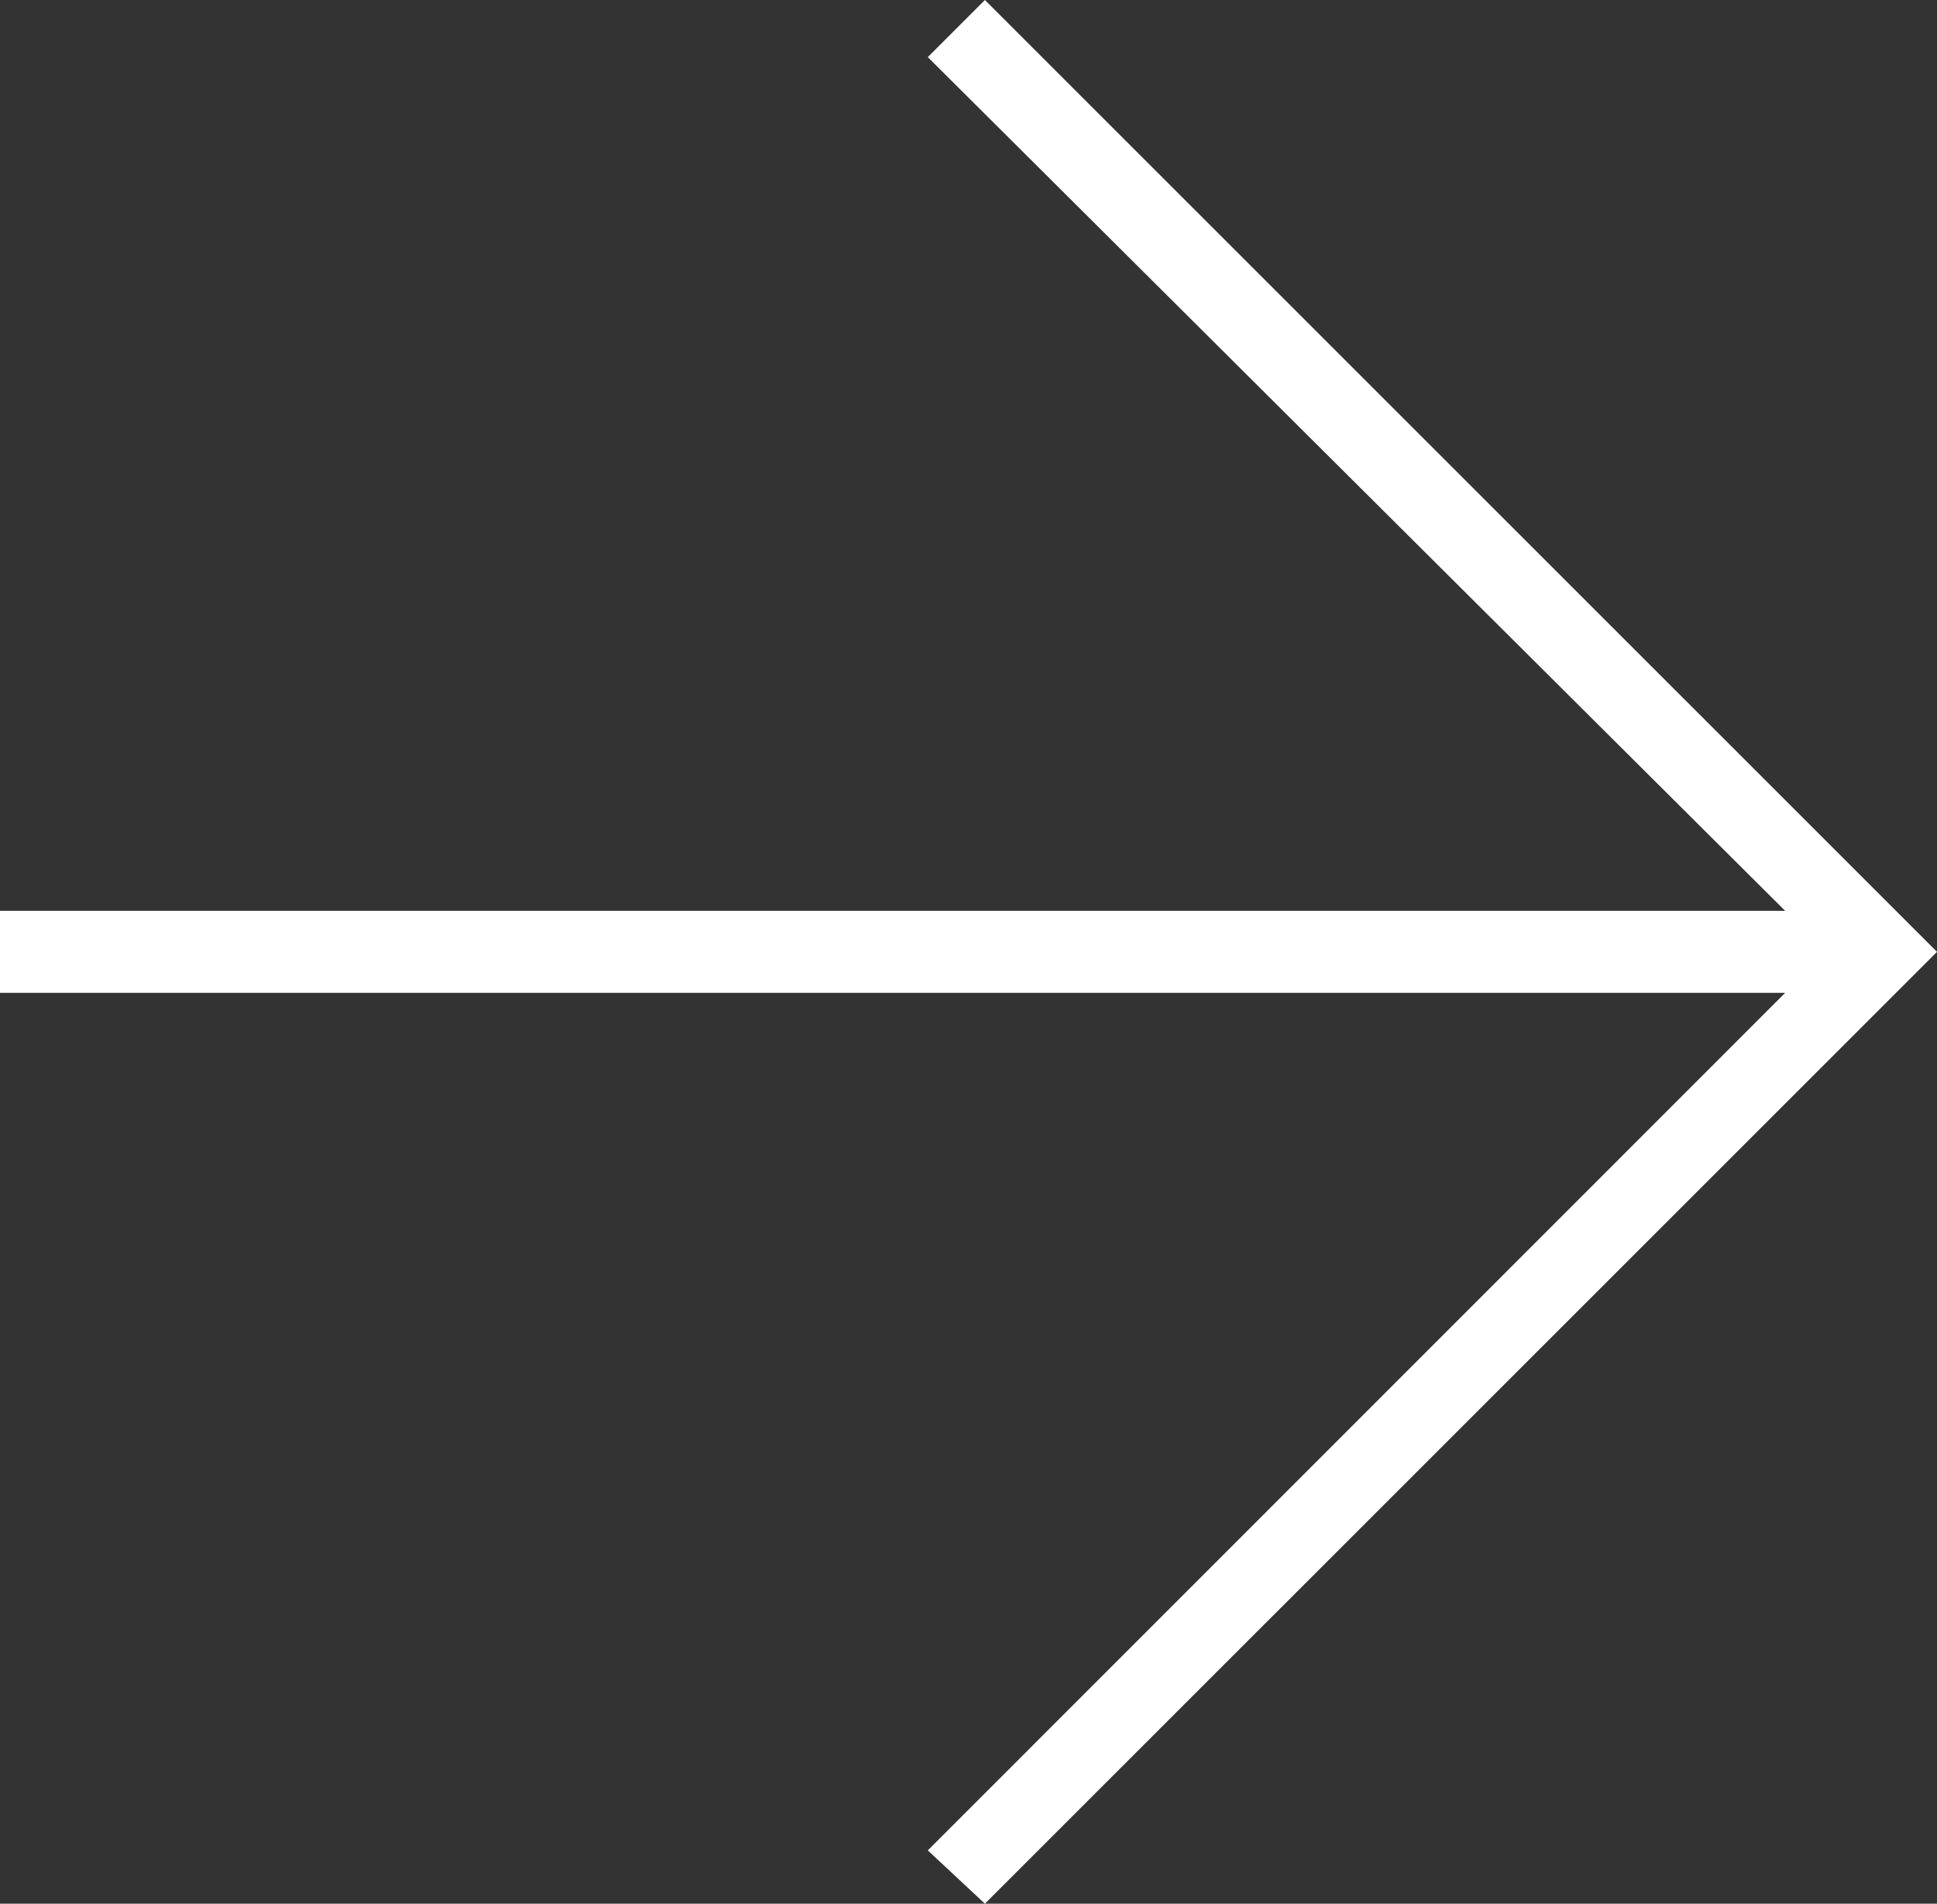
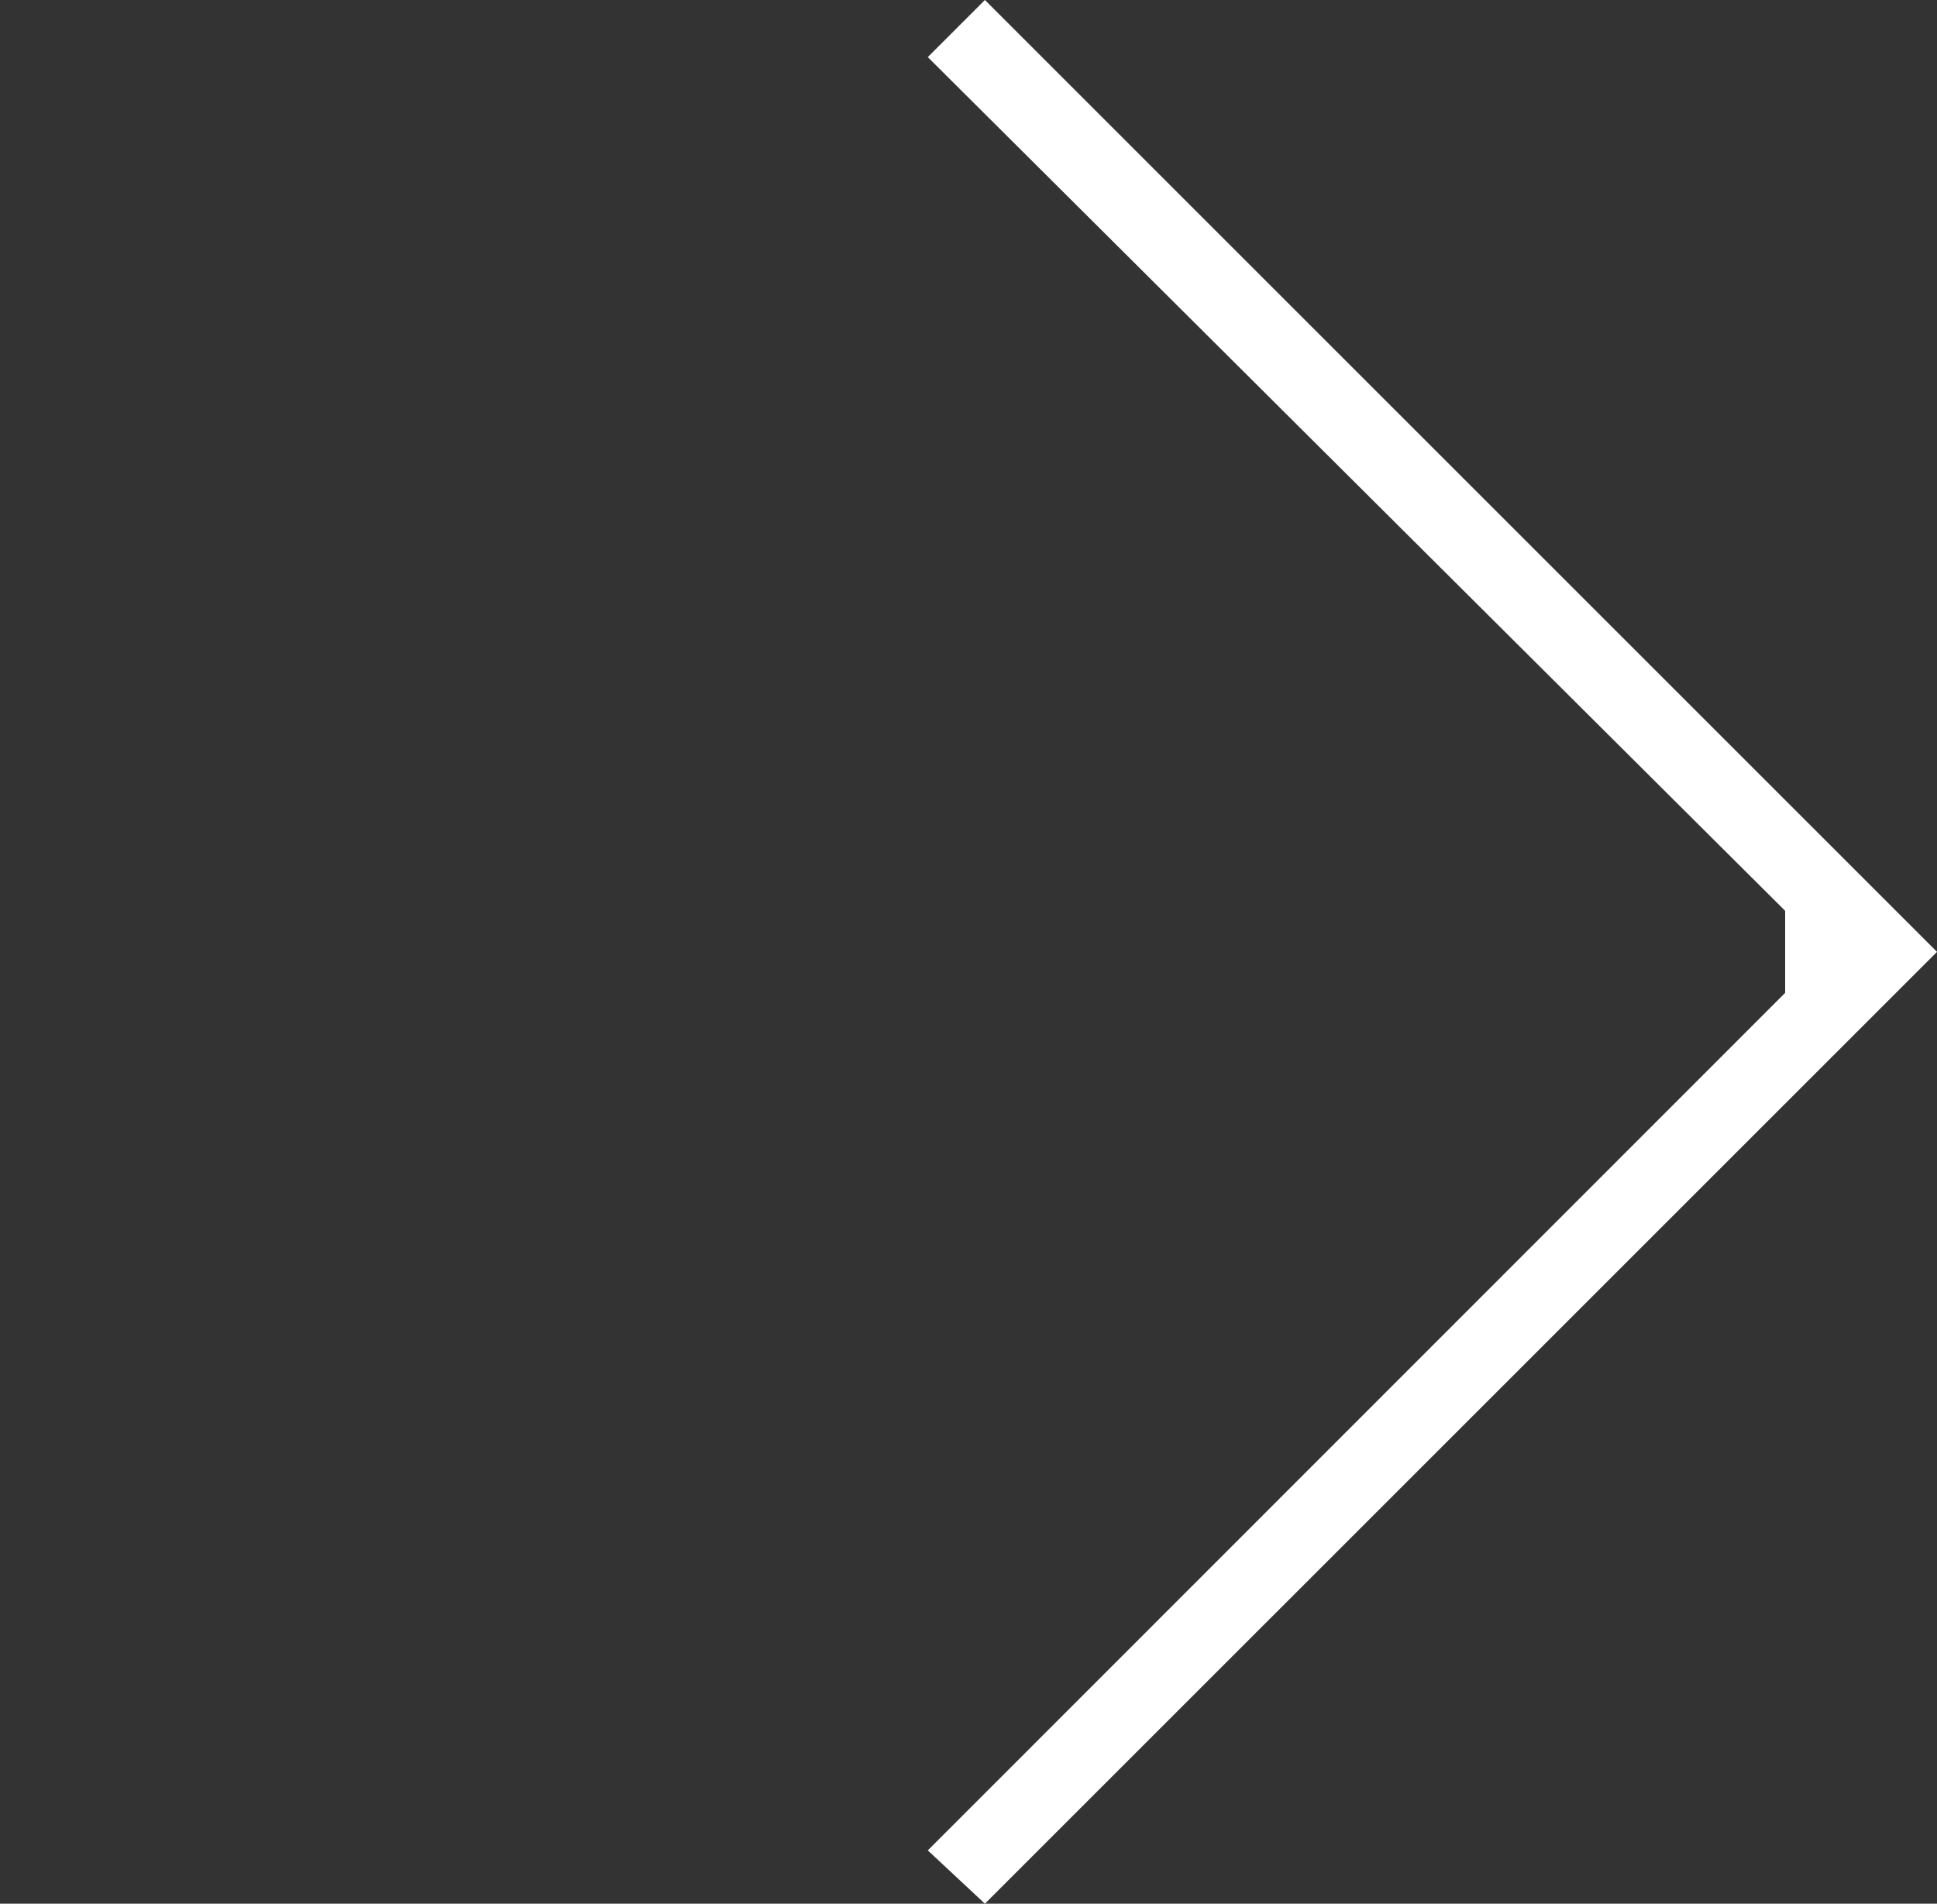
<svg xmlns="http://www.w3.org/2000/svg" width="20.345" height="20" viewBox="0 0 20.345 20">
  <rect x="0" y="0" width="20.345" height="20" fill="#333333" stroke="none" />
  <g id="Grupo_138" data-name="Grupo 138" transform="translate(20.345) rotate(90)">
-     <path id="Trazado_228" data-name="Trazado 228" d="M10.431,1.595v18.75H9.569V1.595L.6,10.6,0,10,10,0,20,10l-.56.6Z" fill="#fff" fill-rule="evenodd" />
+     <path id="Trazado_228" data-name="Trazado 228" d="M10.431,1.595H9.569V1.595L.6,10.6,0,10,10,0,20,10l-.56.6Z" fill="#fff" fill-rule="evenodd" />
  </g>
</svg>